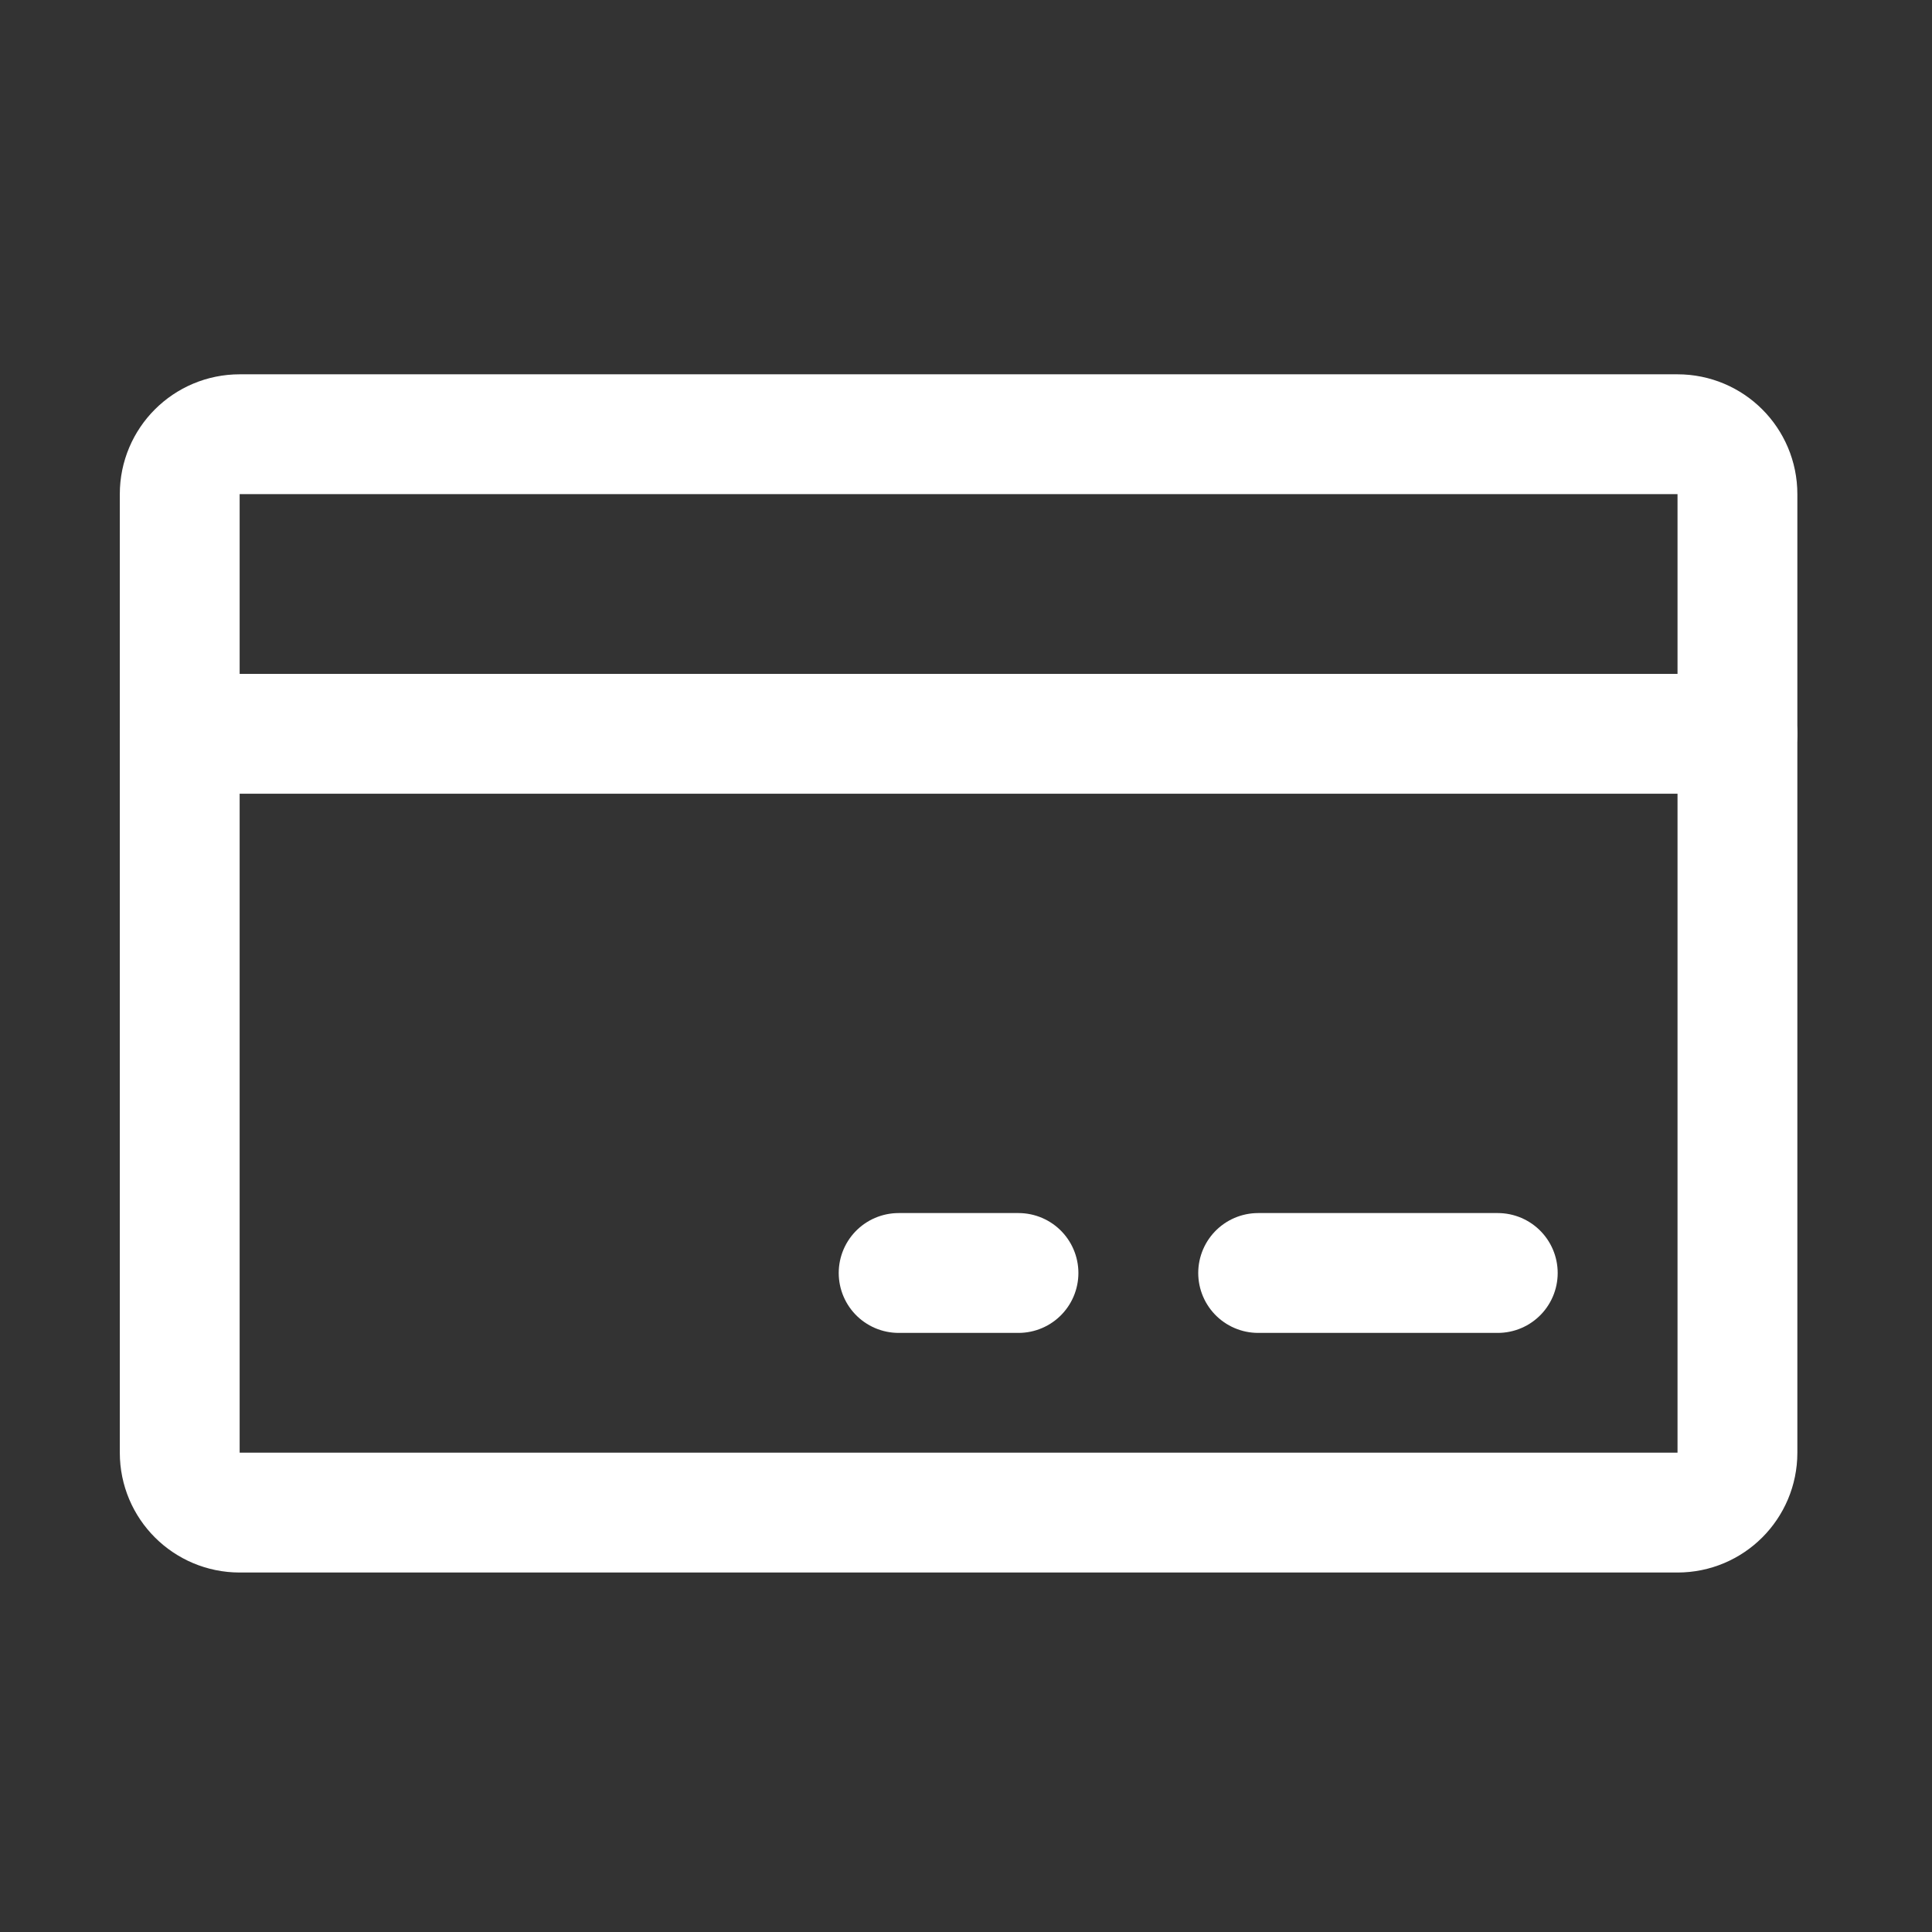
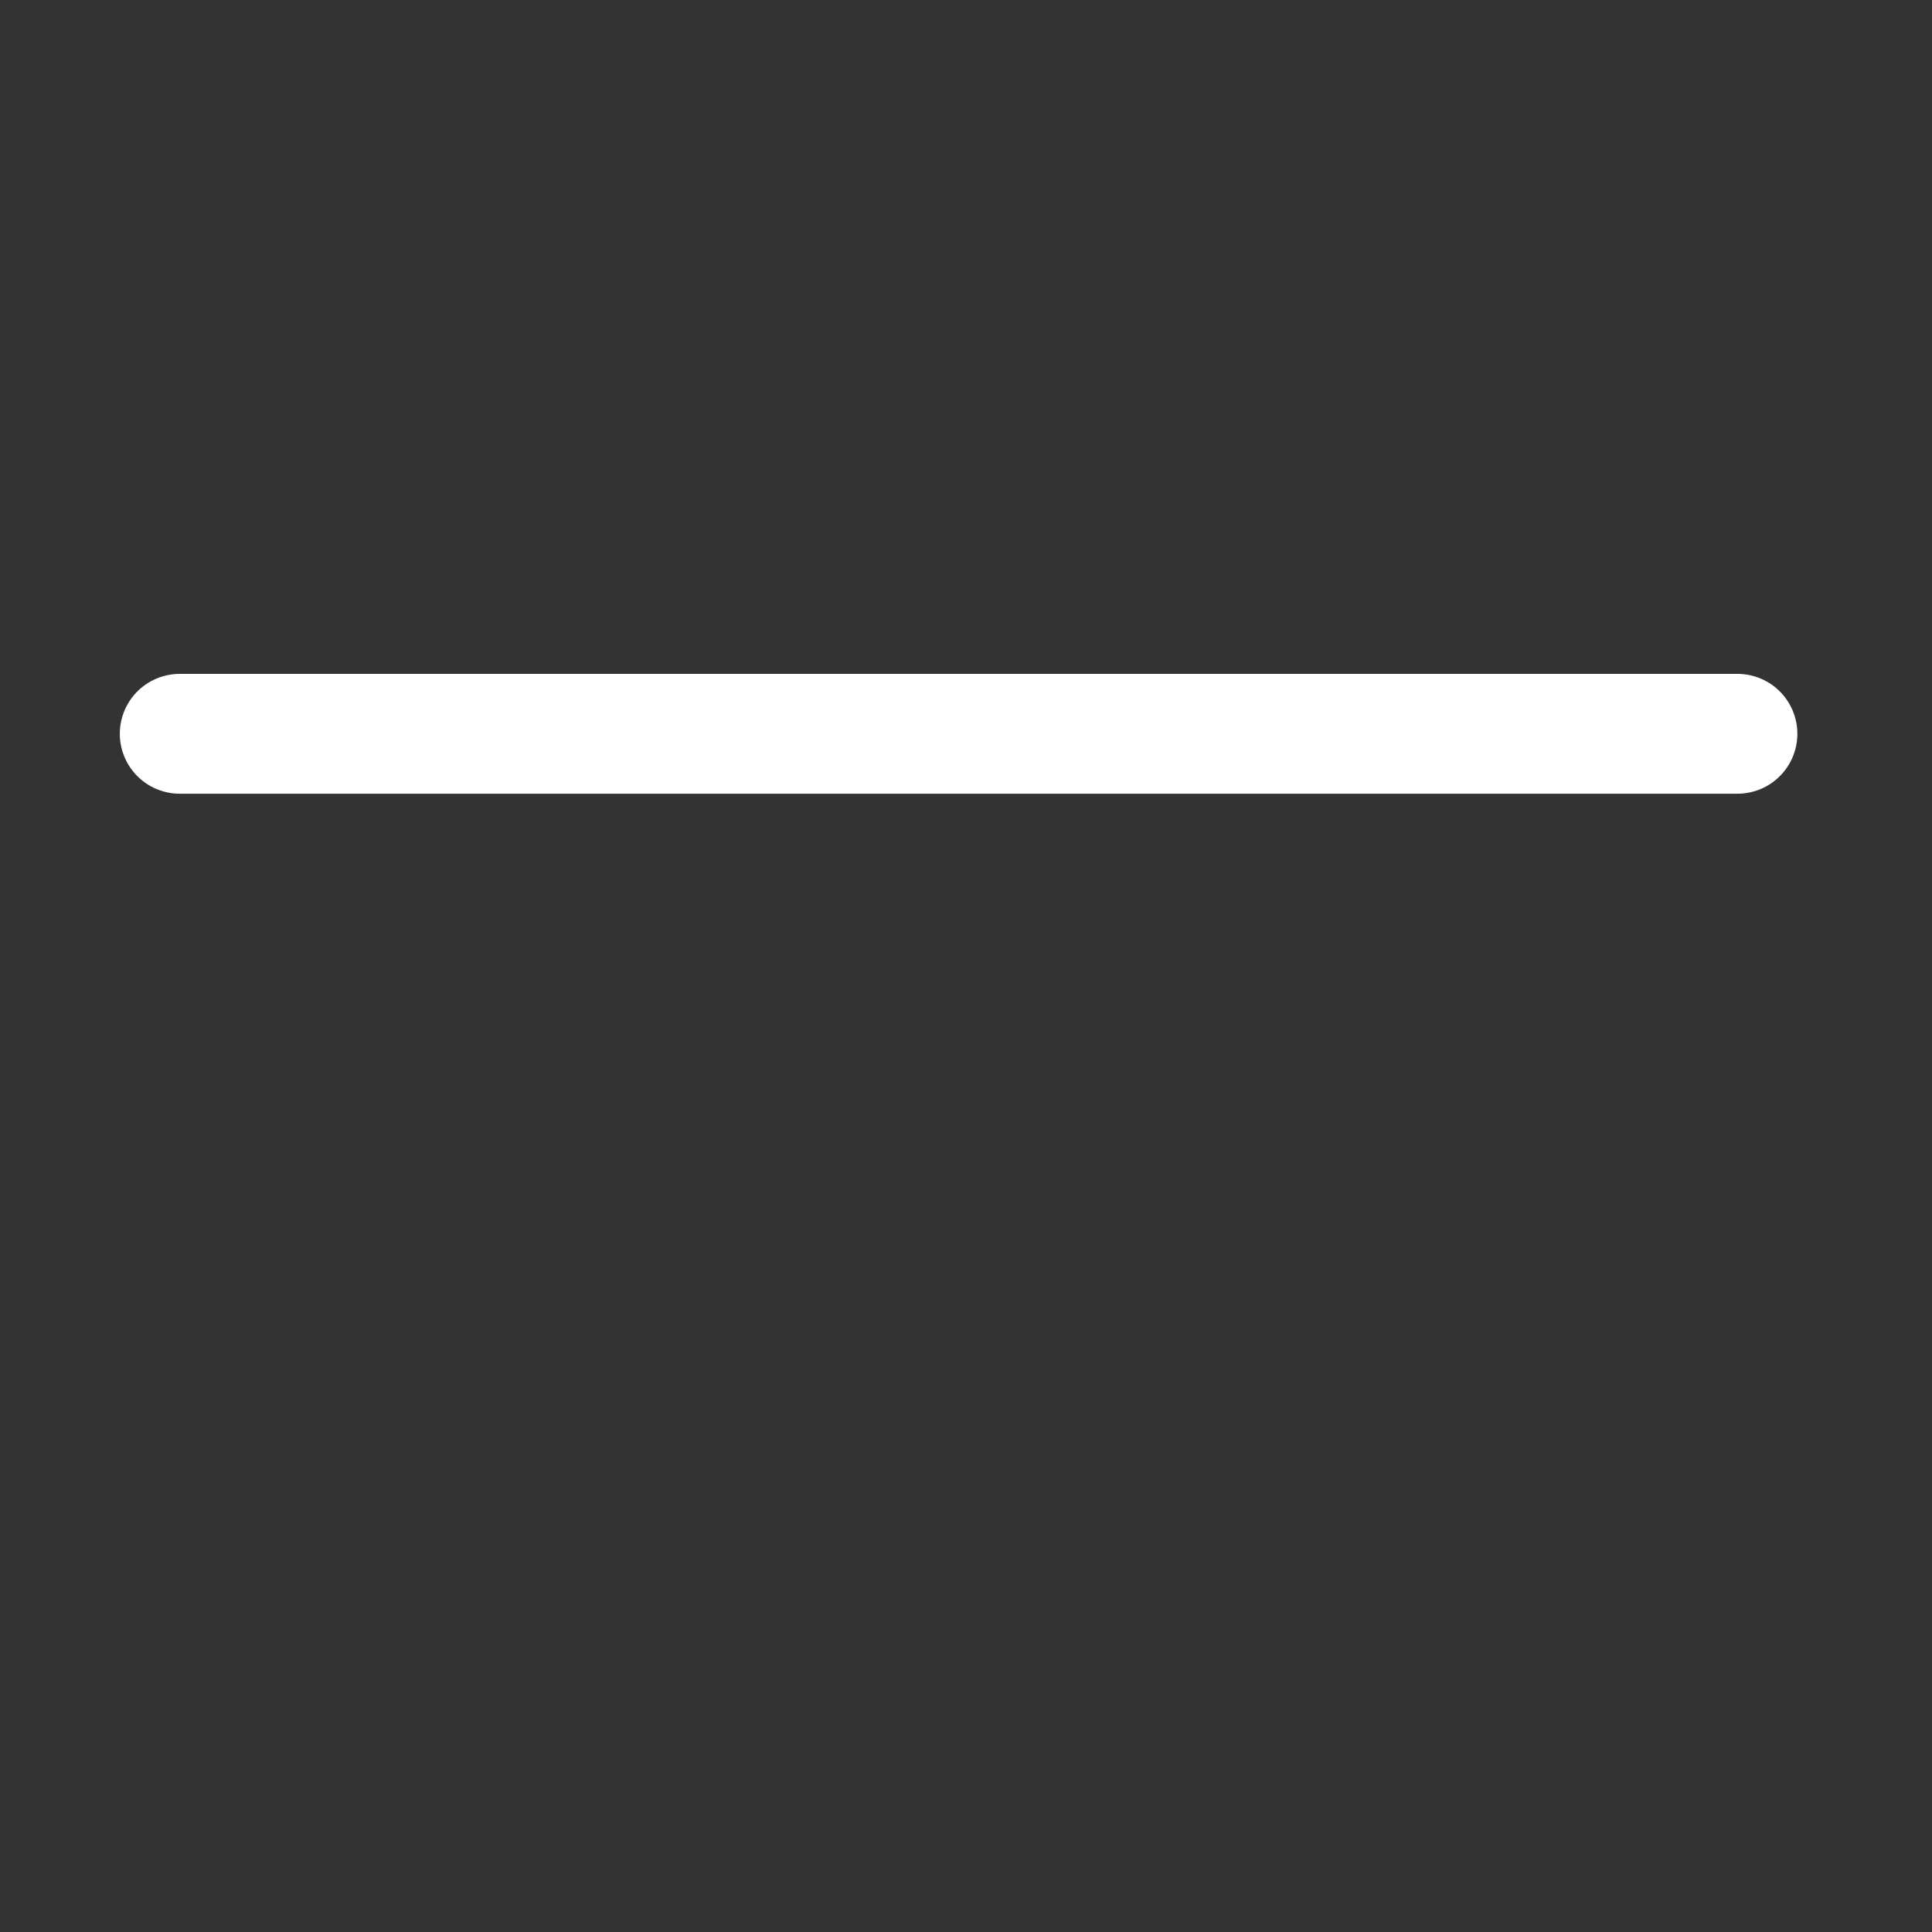
<svg xmlns="http://www.w3.org/2000/svg" width="37" height="37" viewBox="0 0 37 37" fill="none">
  <rect x="0" y="0" width="37" height="37" fill="#333333" stroke="none" />
-   <path d="M32.127 8.316H4.59C3.956 8.316 3.442 8.829 3.442 9.463V27.821C3.442 28.455 3.956 28.968 4.59 28.968H32.127C32.761 28.968 33.274 28.455 33.274 27.821V9.463C33.274 8.829 32.761 8.316 32.127 8.316Z" stroke="white" stroke-width="2.295" stroke-linecap="round" stroke-linejoin="round" />
-   <path d="M24.095 24.379H28.684" stroke="white" stroke-width="2.295" stroke-linecap="round" stroke-linejoin="round" />
-   <path d="M17.21 24.379H19.505" stroke="white" stroke-width="2.295" stroke-linecap="round" stroke-linejoin="round" />
  <path d="M3.442 14.053H33.274" stroke="white" stroke-width="2.295" stroke-linecap="round" stroke-linejoin="round" />
</svg>